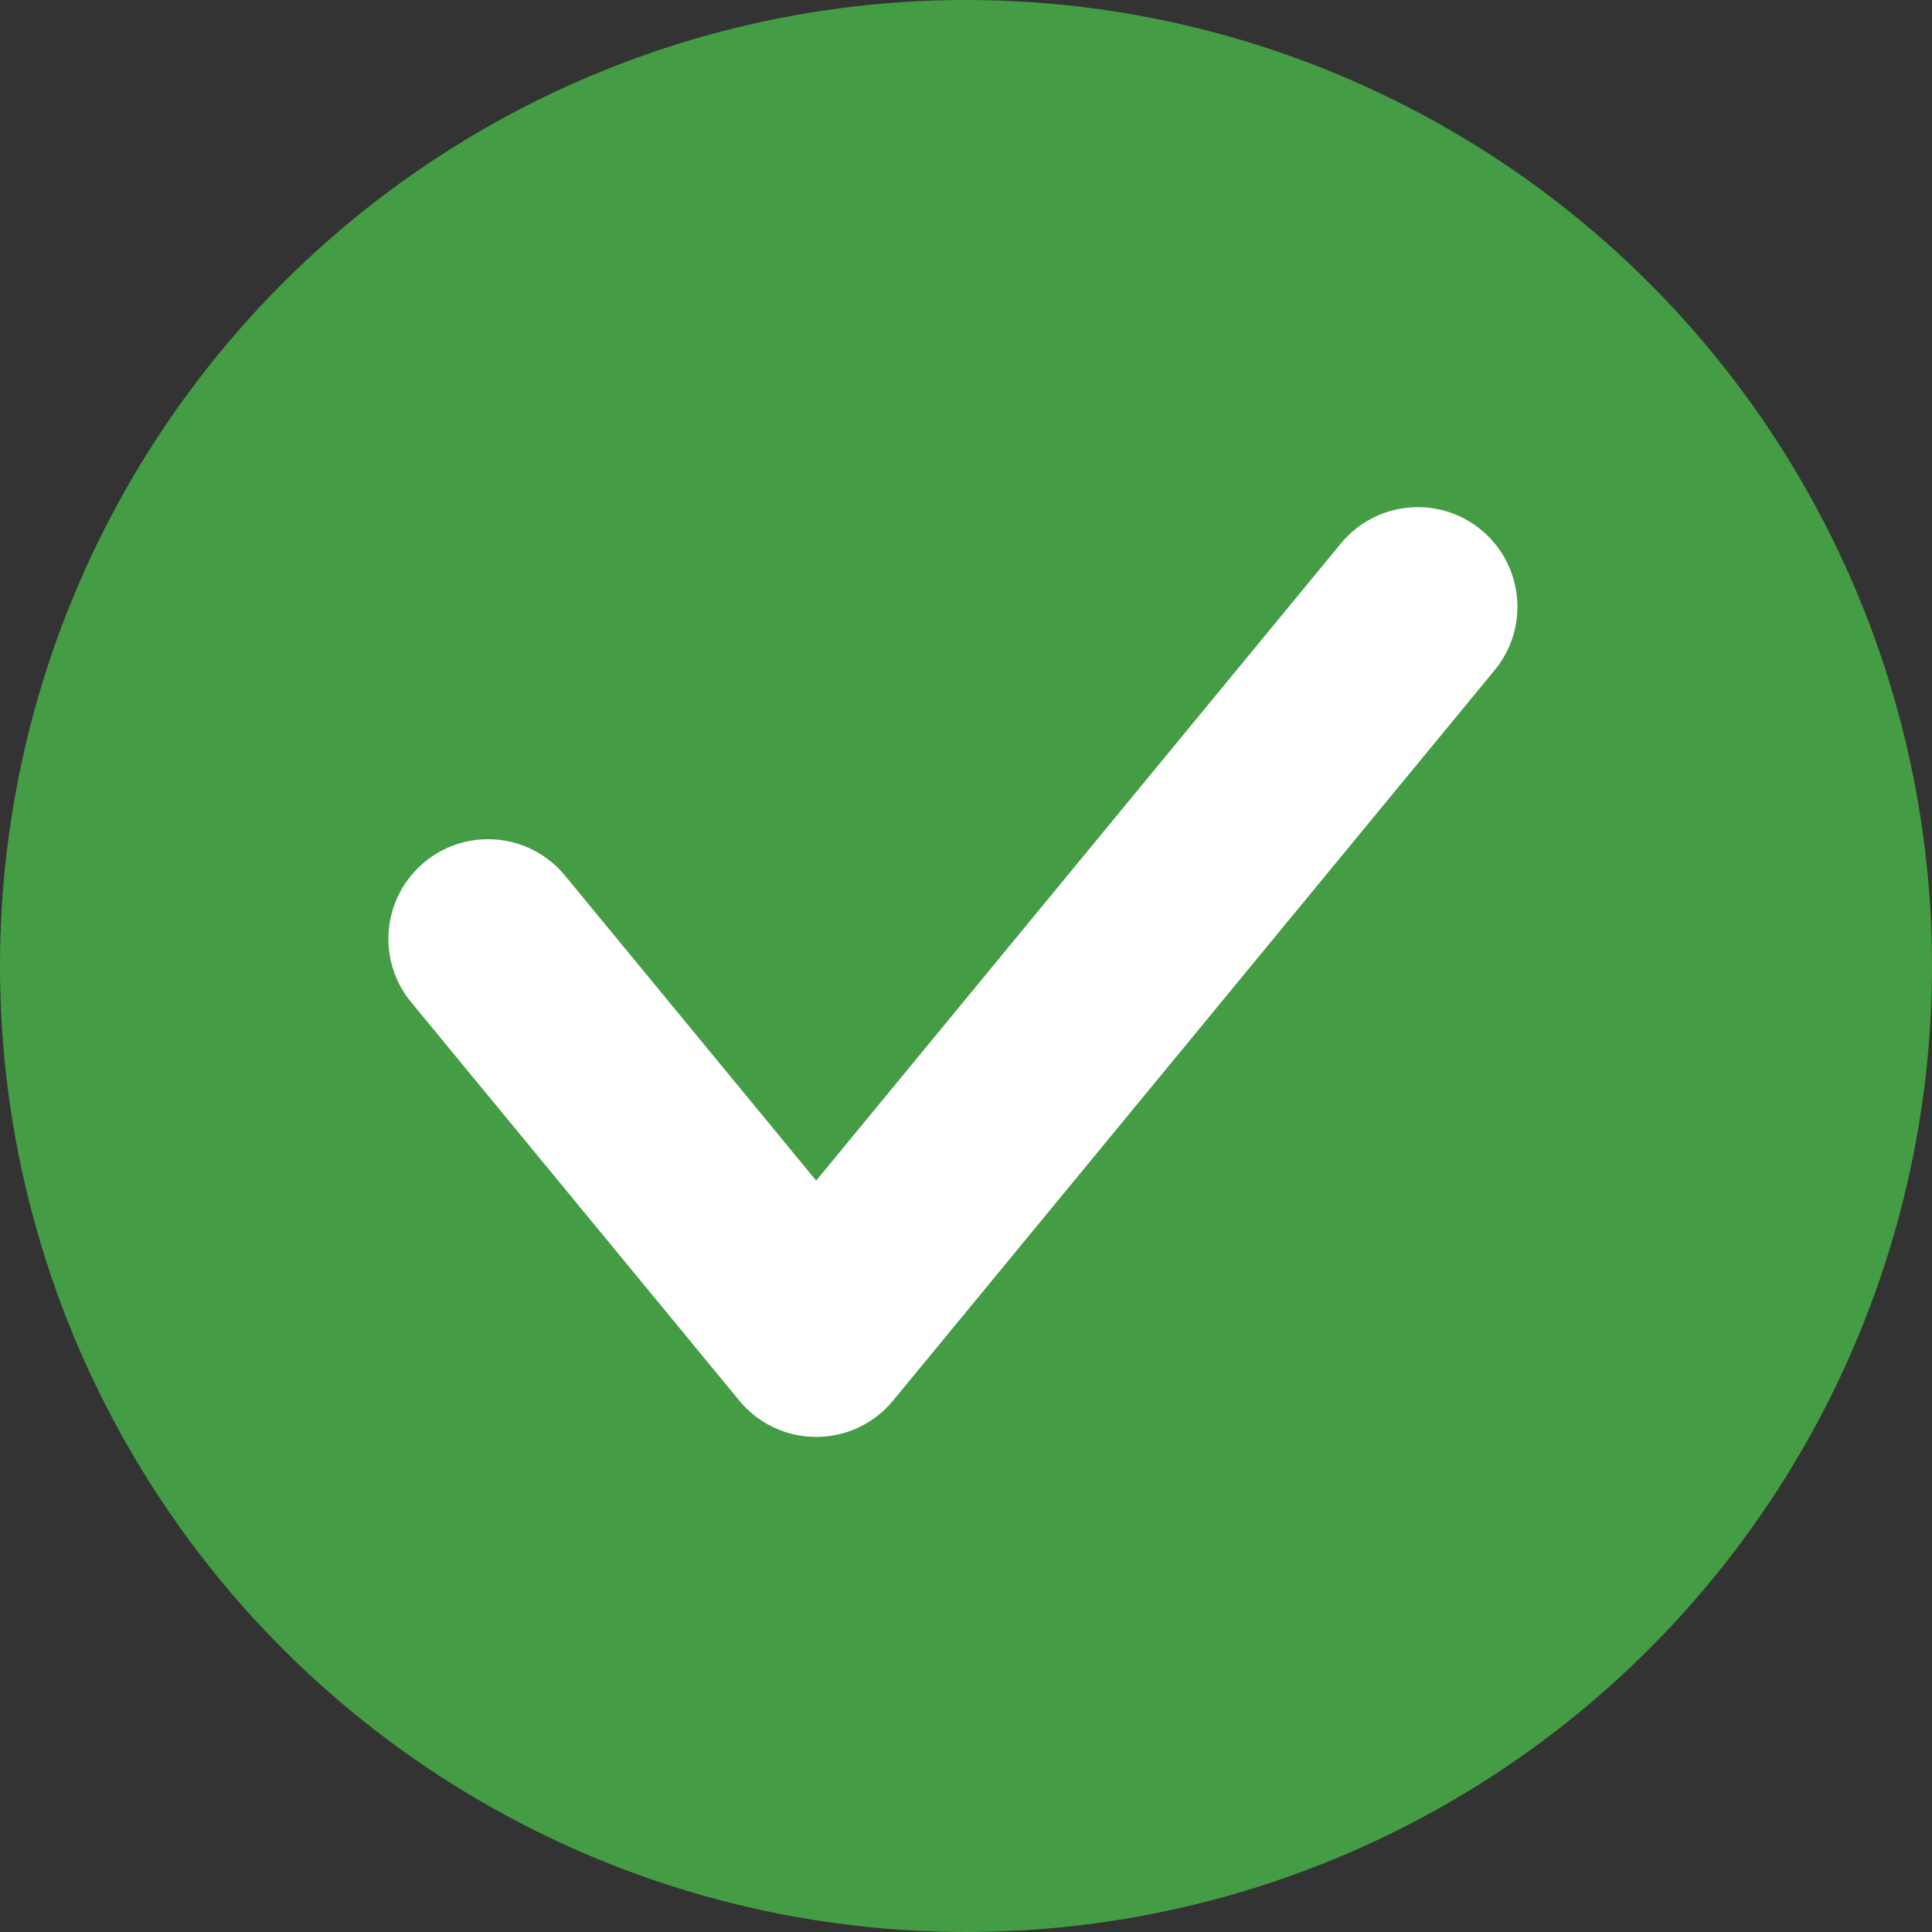
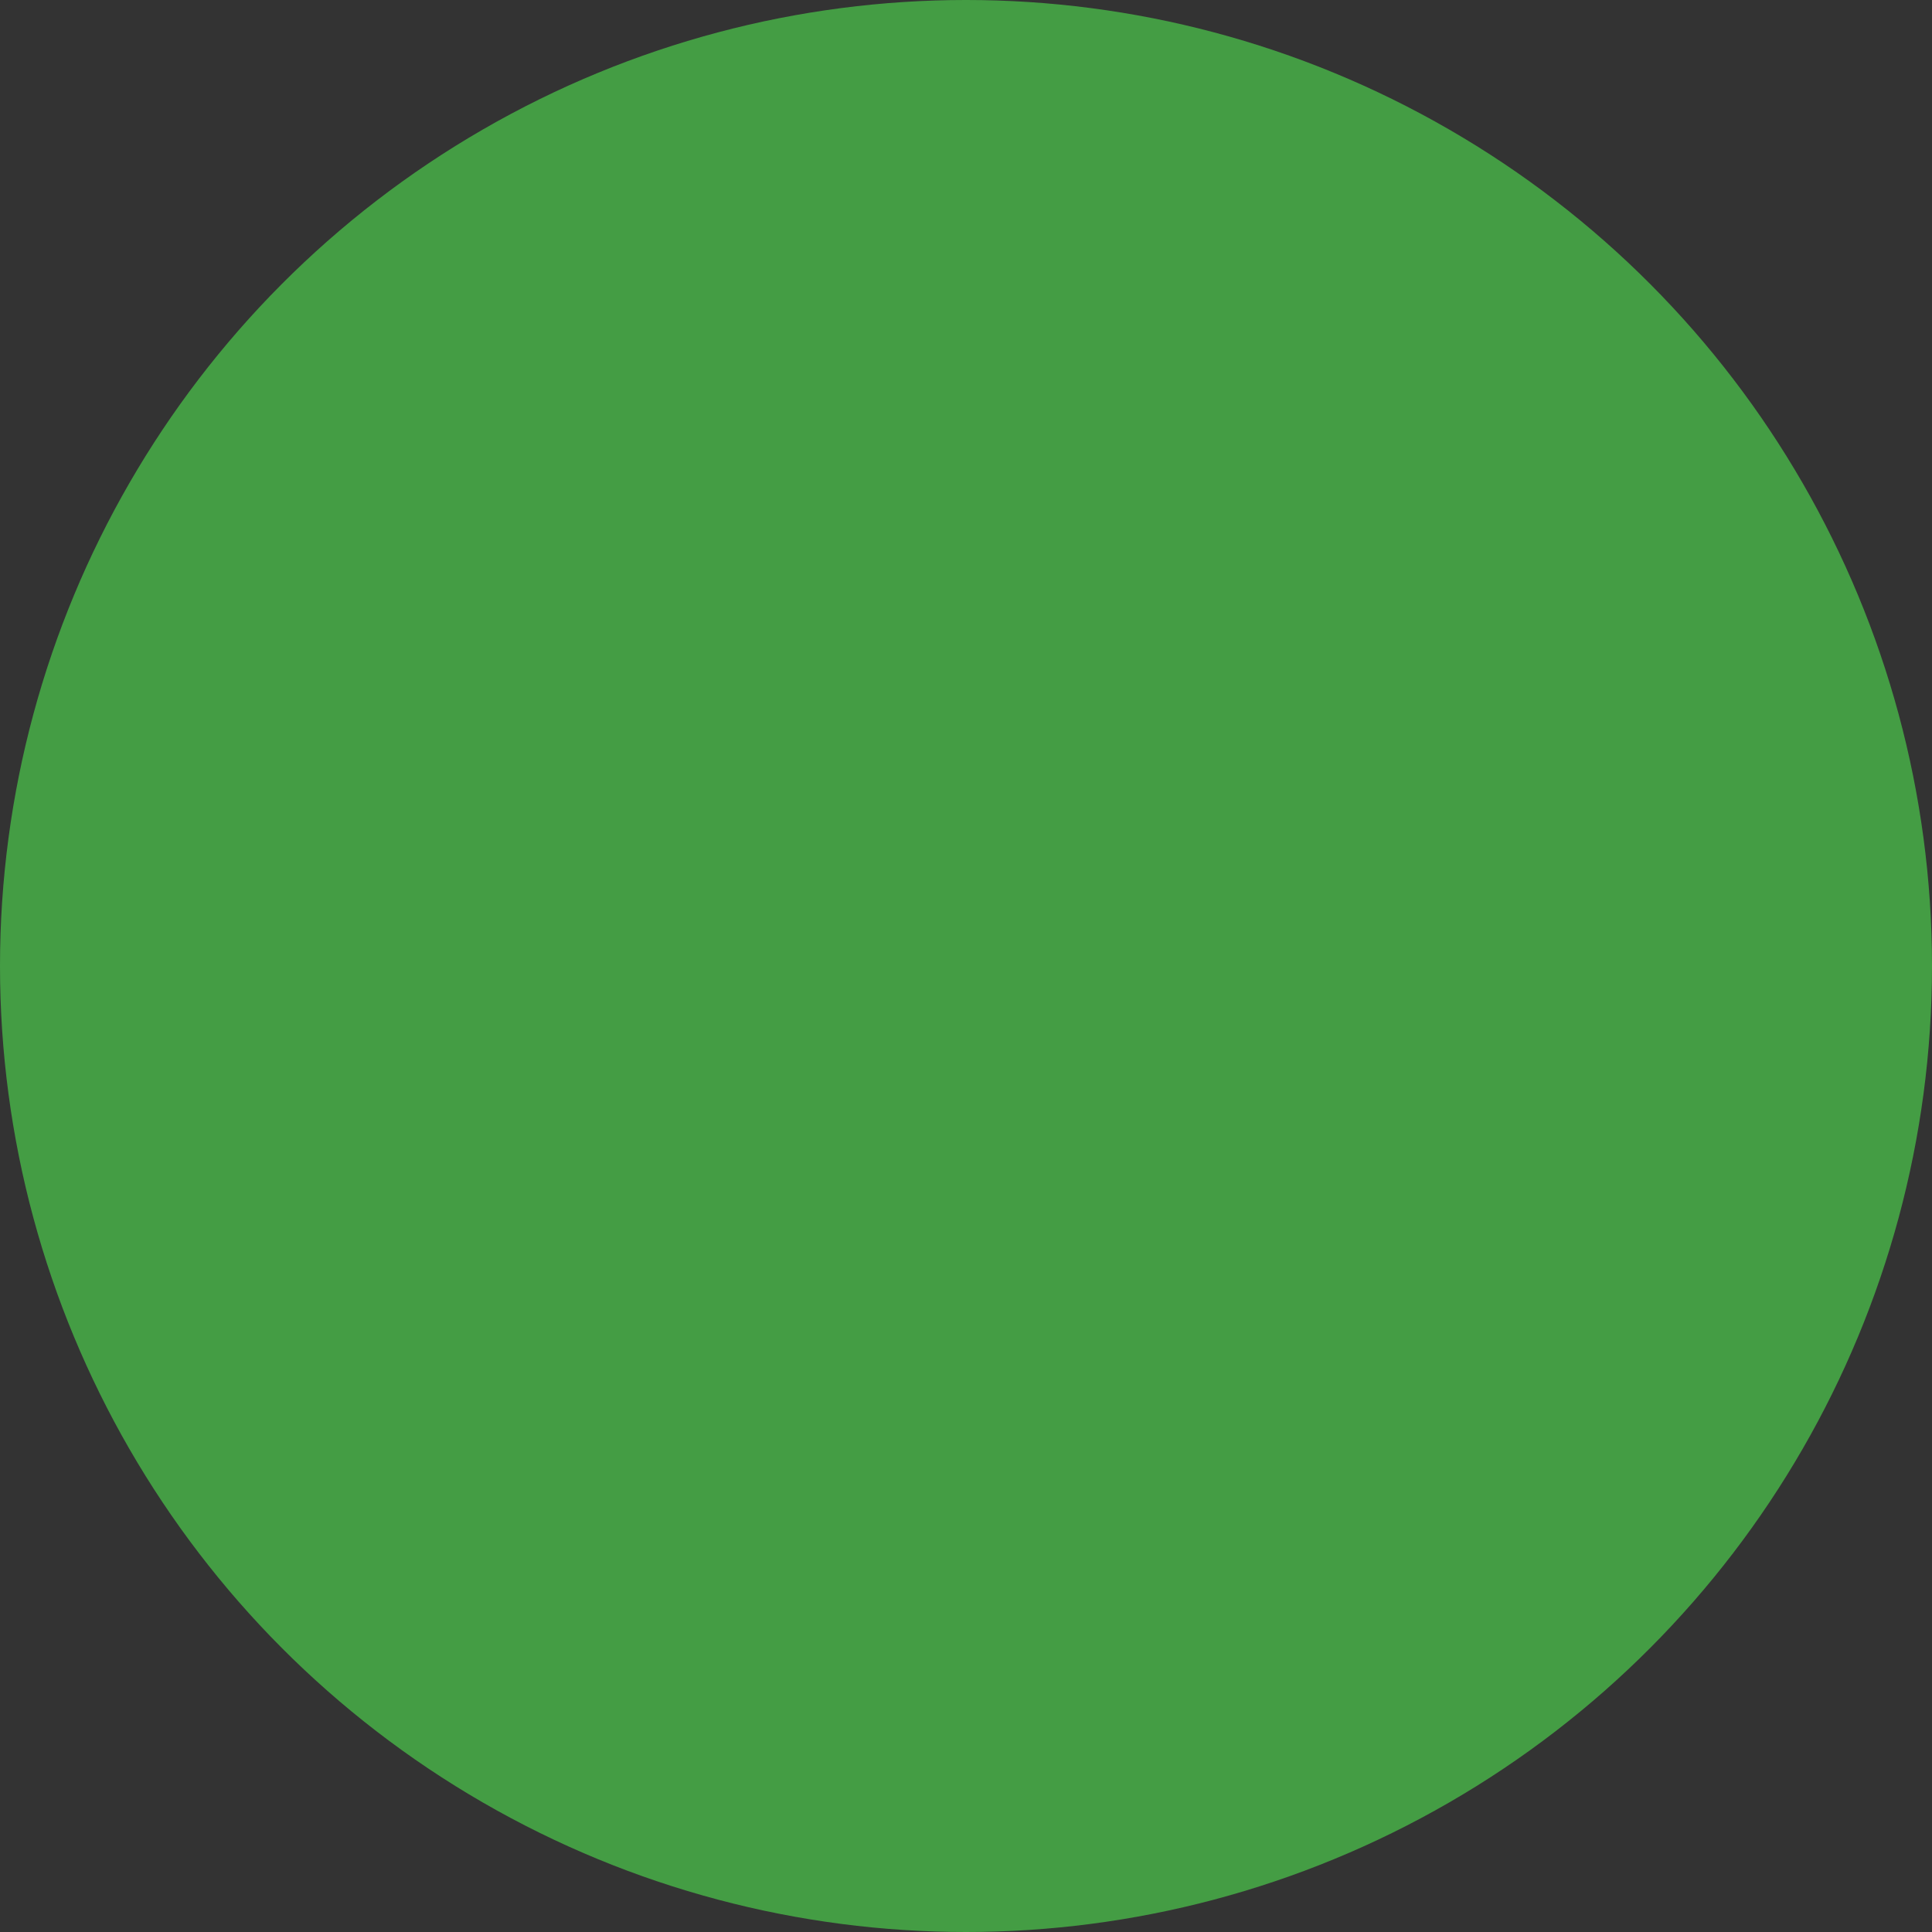
<svg xmlns="http://www.w3.org/2000/svg" width="24" height="24" viewBox="0 0 24 24" fill="none">
  <rect x="0" y="0" width="24" height="24" fill="#333333" stroke="none" />
  <circle cx="12" cy="12" r="12" fill="#449D44" />
-   <path fill-rule="evenodd" clip-rule="evenodd" d="M18.399 6.582C18.927 7.017 19.002 7.797 18.568 8.324L11.094 17.399C10.859 17.685 10.509 17.85 10.139 17.85C9.769 17.85 9.419 17.685 9.184 17.399L5.107 12.449C4.673 11.922 4.748 11.142 5.276 10.707C5.803 10.273 6.583 10.348 7.018 10.876L10.139 14.666L16.657 6.751C17.092 6.223 17.872 6.148 18.399 6.582Z" fill="white" />
</svg>